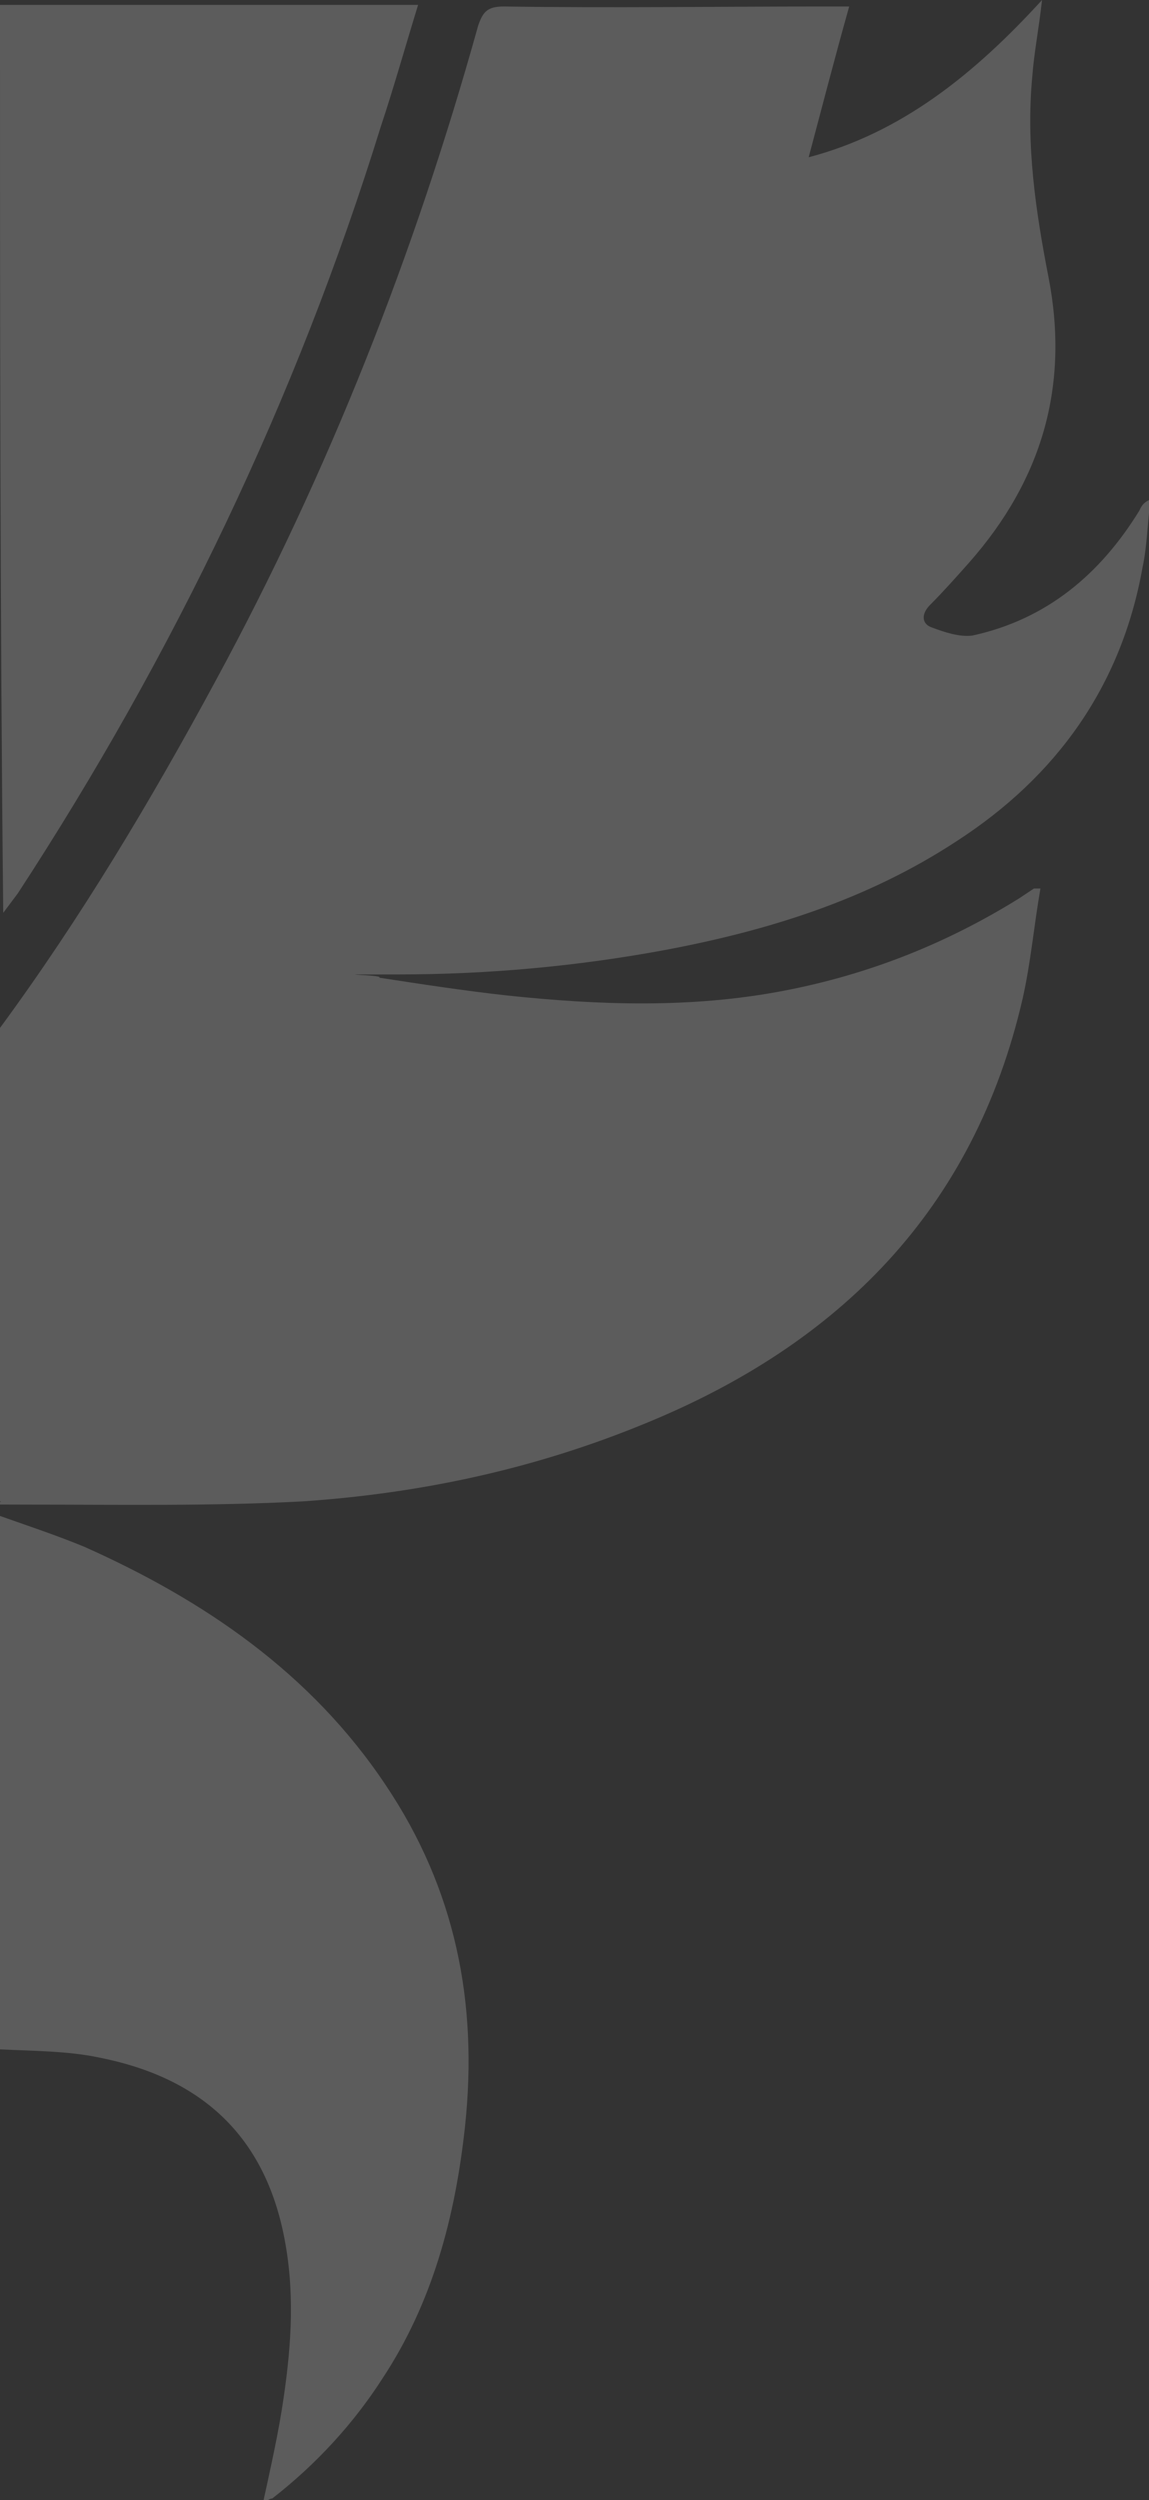
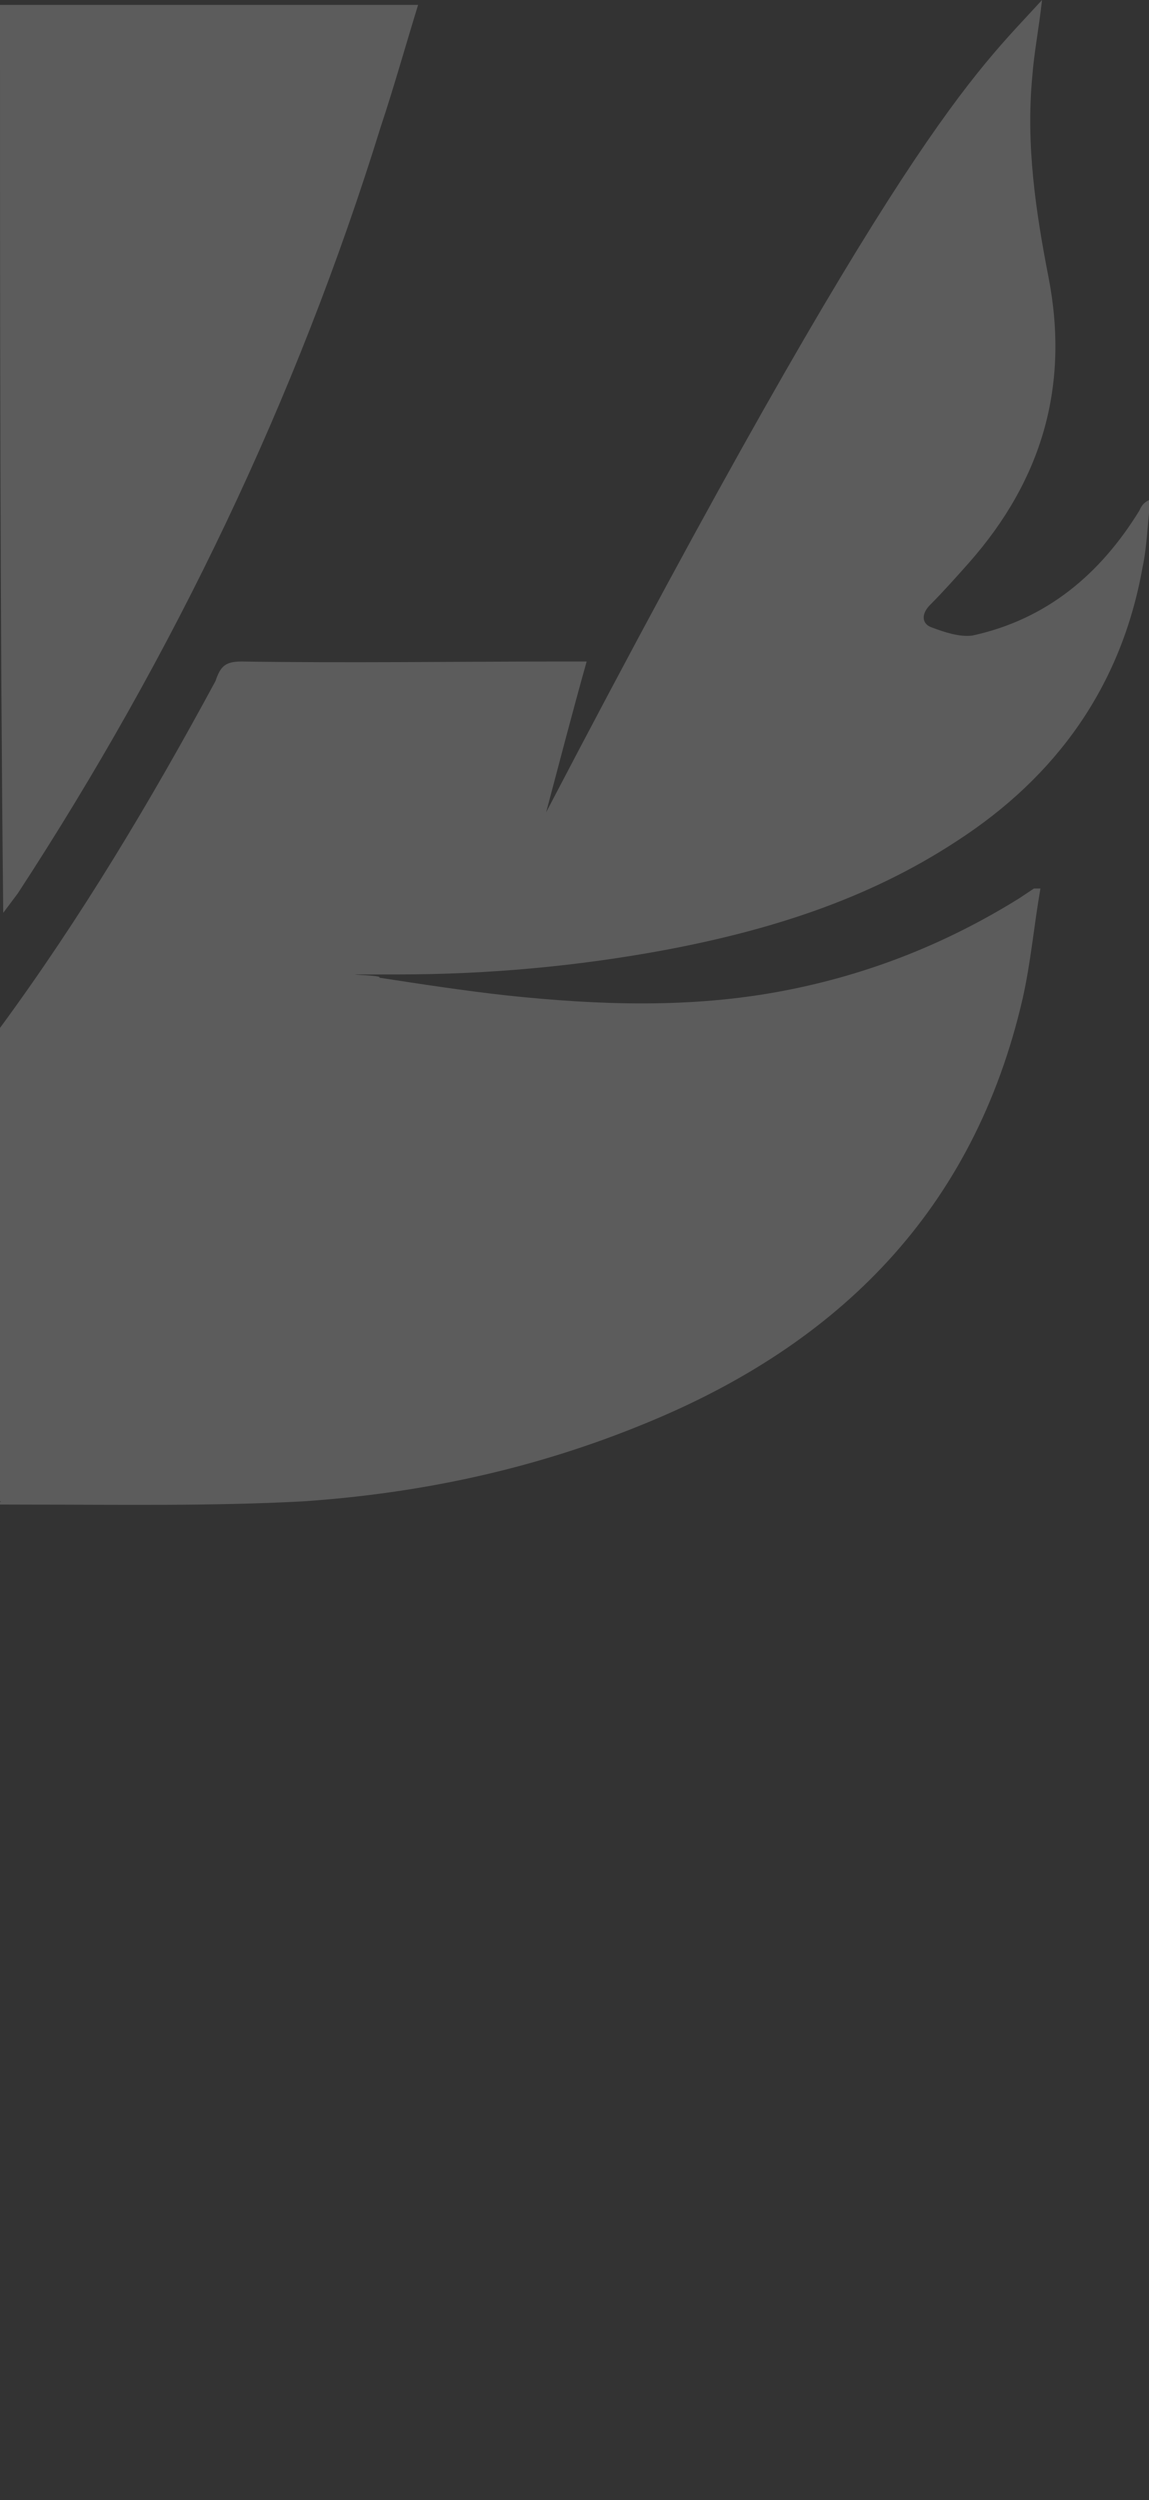
<svg xmlns="http://www.w3.org/2000/svg" id="back_1" data-name="back 1" version="1.1" viewBox="0 0 70.9 154.2">
  <rect x="0" y="0" width="70.9" height="154.2" fill="#333333" stroke="none" />
  <defs>
    <style>
      .cls-1 {
        fill: #fff;
        stroke-width: 0px;
      }

      .cls-2 {
        opacity: .2;
      }
    </style>
  </defs>
  <g id="watermark_R_copy_Image" data-name="watermark R copy Image" class="cls-2">
    <g>
-       <path class="cls-1" d="M0,63.4c5-6.8,9.3-14,13.3-21.4C20.3,29.1,25.6,15.6,29.5,1.6c.3-.9.6-1.2,1.6-1.2,6.6.1,13.2,0,19.7,0h1.6c-.9,3.2-1.7,6.3-2.5,9.3C55.6,8.2,60.1,4.6,64.3,0c-.2,1.8-.5,3.3-.6,4.7-.4,4.2.2,8.3,1,12.4,1.3,6.7-.4,12.5-4.9,17.6-.8.9-1.6,1.8-2.4,2.6-.6.6-.5,1.2.1,1.4.8.3,1.7.6,2.5.5,4.6-1,7.9-3.8,10.3-7.7.1-.2.2-.5.7-.7-.2,1.4-.2,2.8-.5,4.2-1.3,7.3-5.3,12.9-11.5,16.9-5.5,3.6-11.6,5.5-18,6.7-5.4,1-10.9,1.5-16.4,1.5s-.8,0-1.2.2c2.6.4,5.2.8,7.9,1.1,5.7.6,11.4.8,17.1-.3,5.2-1,10-2.9,14.5-5.7.3-.2.6-.4.9-.6h.4c-.4,2.3-.6,4.6-1.1,6.8-3,13-11.3,21.3-23.3,26.2-6.8,2.8-13.8,4.3-21.1,4.8-5.6.3-11.3.2-17,.2S.6,92.7,0,92.6c0-9.8,0-19.5,0-29.2Z" />
-       <path class="cls-1" d="M0,93.5c1.7.6,3.5,1.2,5.2,1.9,7.4,3.3,14,7.8,18.6,14.7,4.3,6.4,5.7,13.4,4.9,21-.6,5.6-2,10.9-5.1,15.6-1.8,2.8-4.1,5.3-6.8,7.4-.2,0-.4.2-.6.4.5-2.3,1-4.5,1.3-6.6.5-3.4.7-6.7,0-10.1-1.3-6.3-5.3-9.7-11.4-10.9C4.2,126.5,2.1,126.5,0,126.4c0-11,0-21.9,0-32.9Z" />
+       <path class="cls-1" d="M0,63.4c5-6.8,9.3-14,13.3-21.4c.3-.9.6-1.2,1.6-1.2,6.6.1,13.2,0,19.7,0h1.6c-.9,3.2-1.7,6.3-2.5,9.3C55.6,8.2,60.1,4.6,64.3,0c-.2,1.8-.5,3.3-.6,4.7-.4,4.2.2,8.3,1,12.4,1.3,6.7-.4,12.5-4.9,17.6-.8.9-1.6,1.8-2.4,2.6-.6.6-.5,1.2.1,1.4.8.3,1.7.6,2.5.5,4.6-1,7.9-3.8,10.3-7.7.1-.2.2-.5.7-.7-.2,1.4-.2,2.8-.5,4.2-1.3,7.3-5.3,12.9-11.5,16.9-5.5,3.6-11.6,5.5-18,6.7-5.4,1-10.9,1.5-16.4,1.5s-.8,0-1.2.2c2.6.4,5.2.8,7.9,1.1,5.7.6,11.4.8,17.1-.3,5.2-1,10-2.9,14.5-5.7.3-.2.6-.4.9-.6h.4c-.4,2.3-.6,4.6-1.1,6.8-3,13-11.3,21.3-23.3,26.2-6.8,2.8-13.8,4.3-21.1,4.8-5.6.3-11.3.2-17,.2S.6,92.7,0,92.6c0-9.8,0-19.5,0-29.2Z" />
      <path class="cls-1" d="M0,.3c8.5,0,17,0,25.8,0-.8,2.6-1.5,5.1-2.3,7.5C18.3,24.6,10.7,40.4,1.1,55.1c-.3.4-.6.8-.9,1.2C0,37.7,0,19,0,.3Z" />
    </g>
  </g>
</svg>